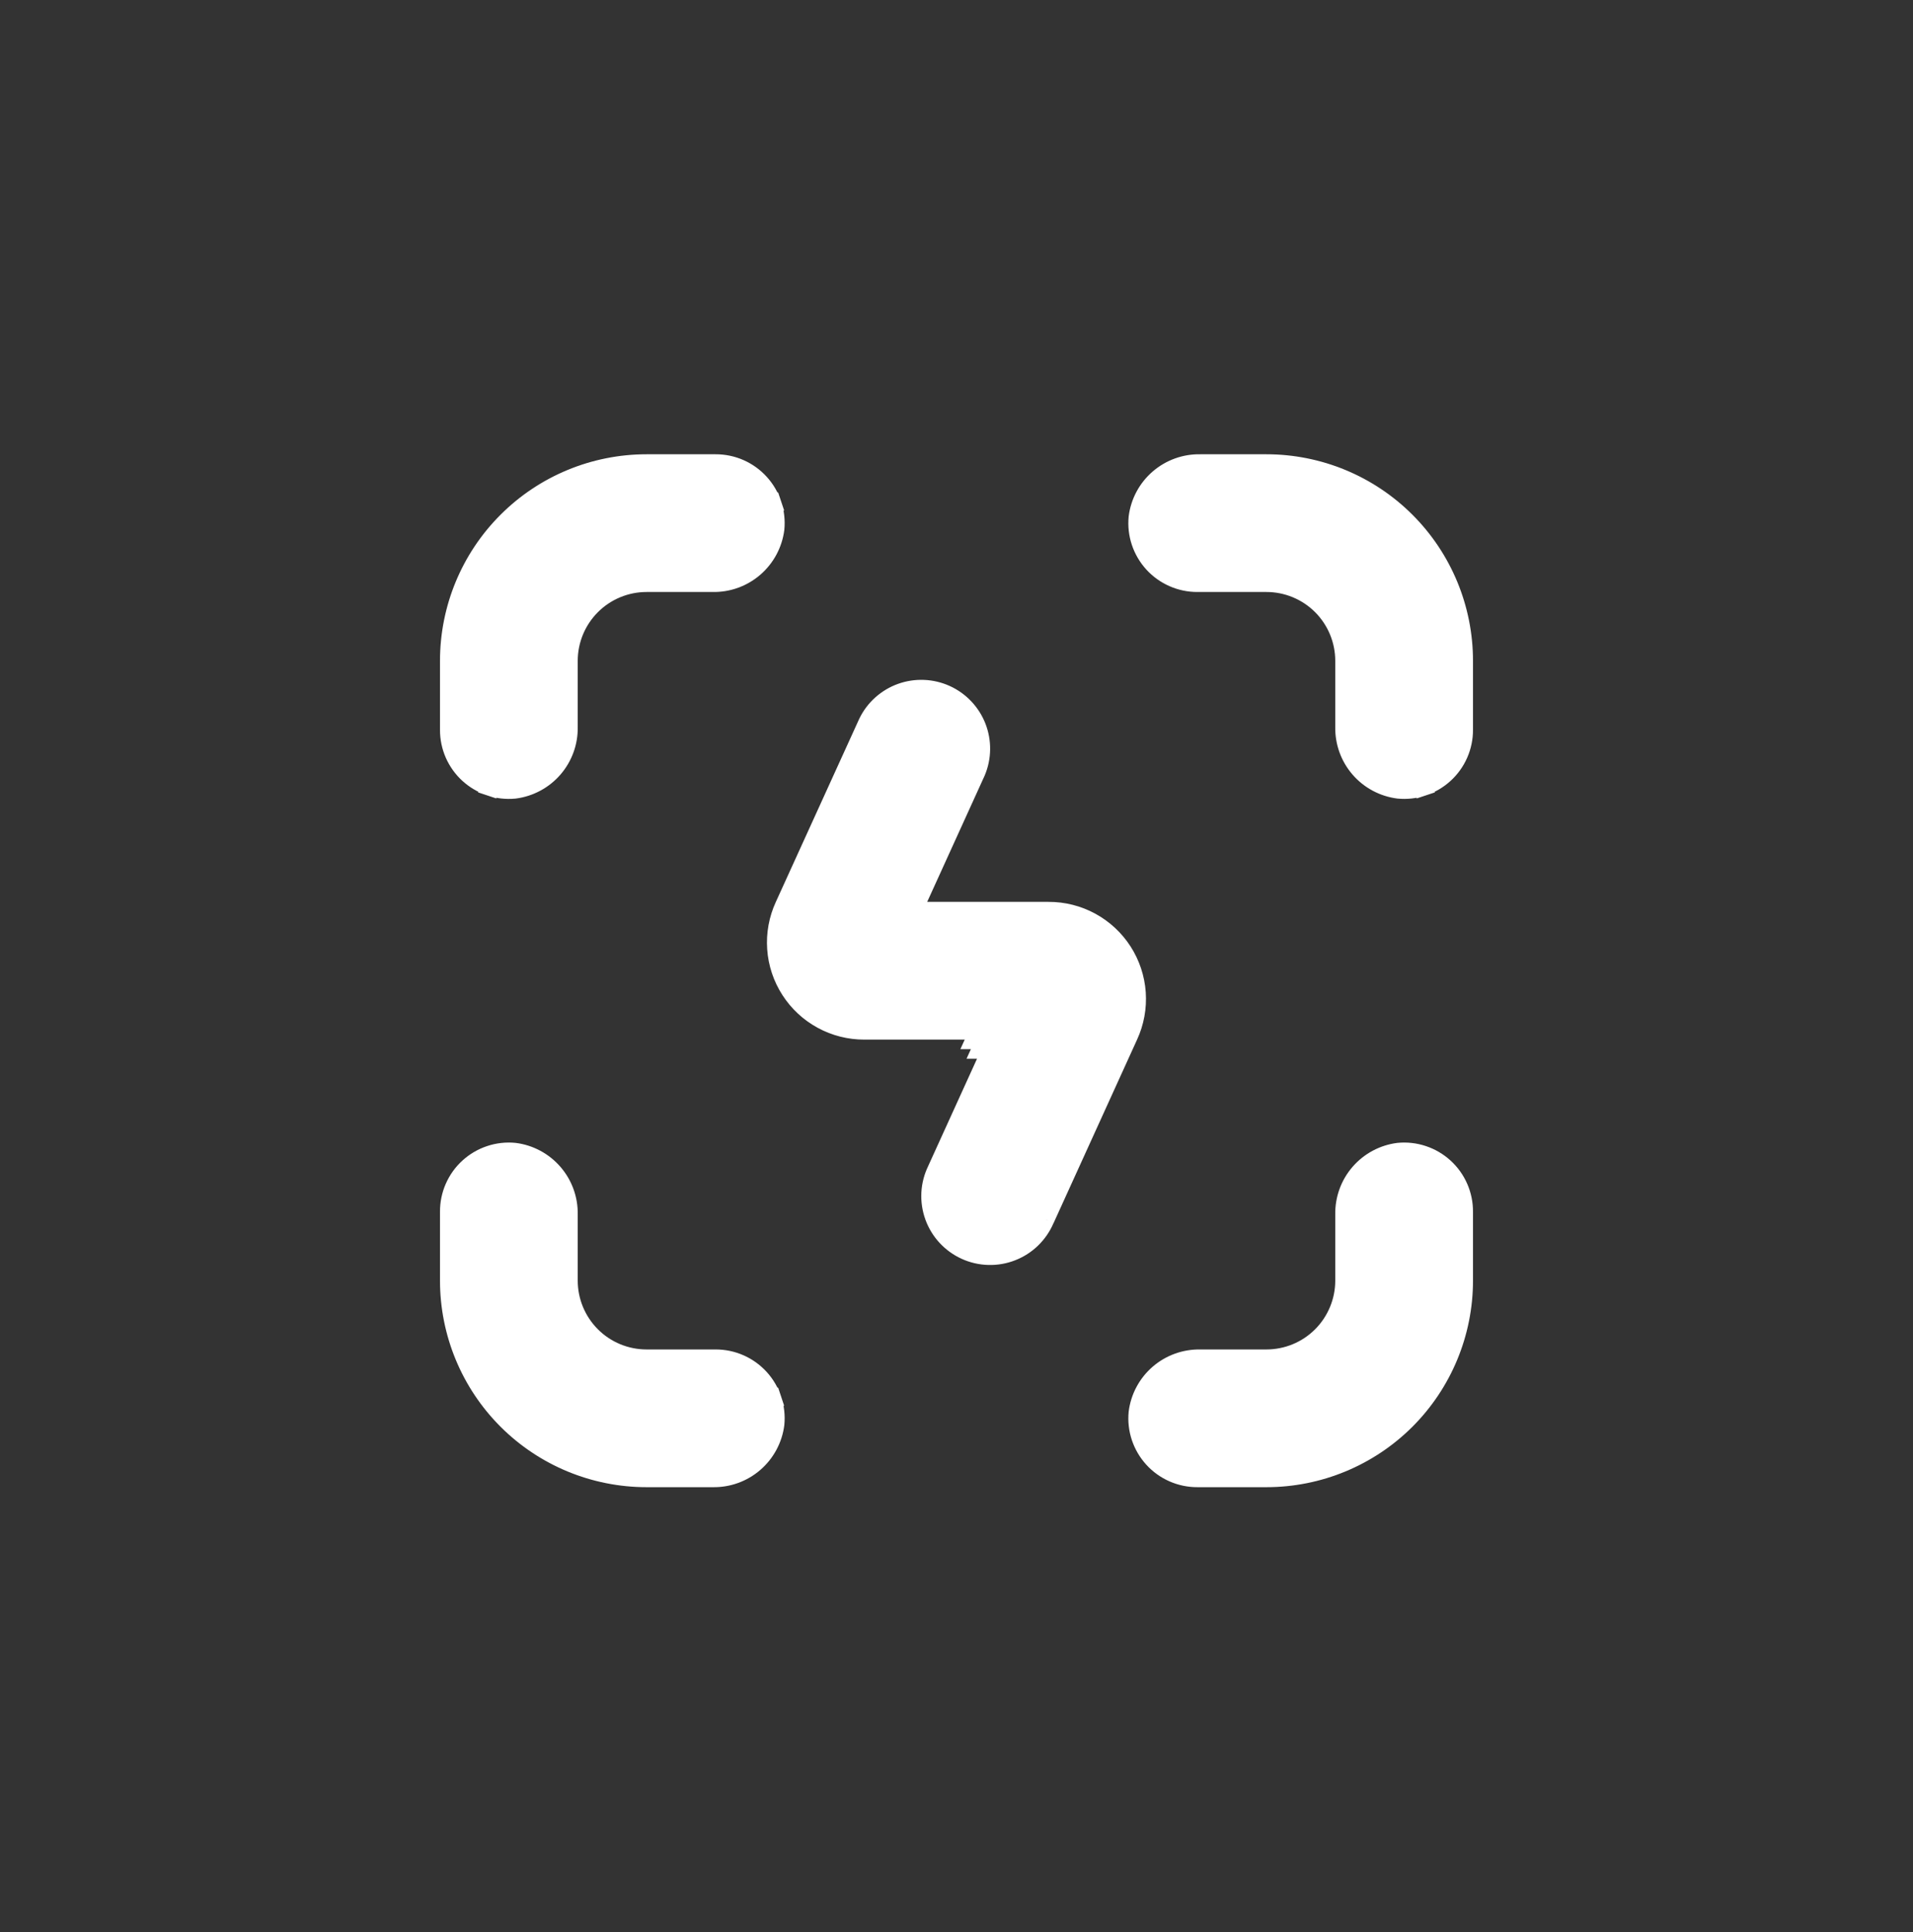
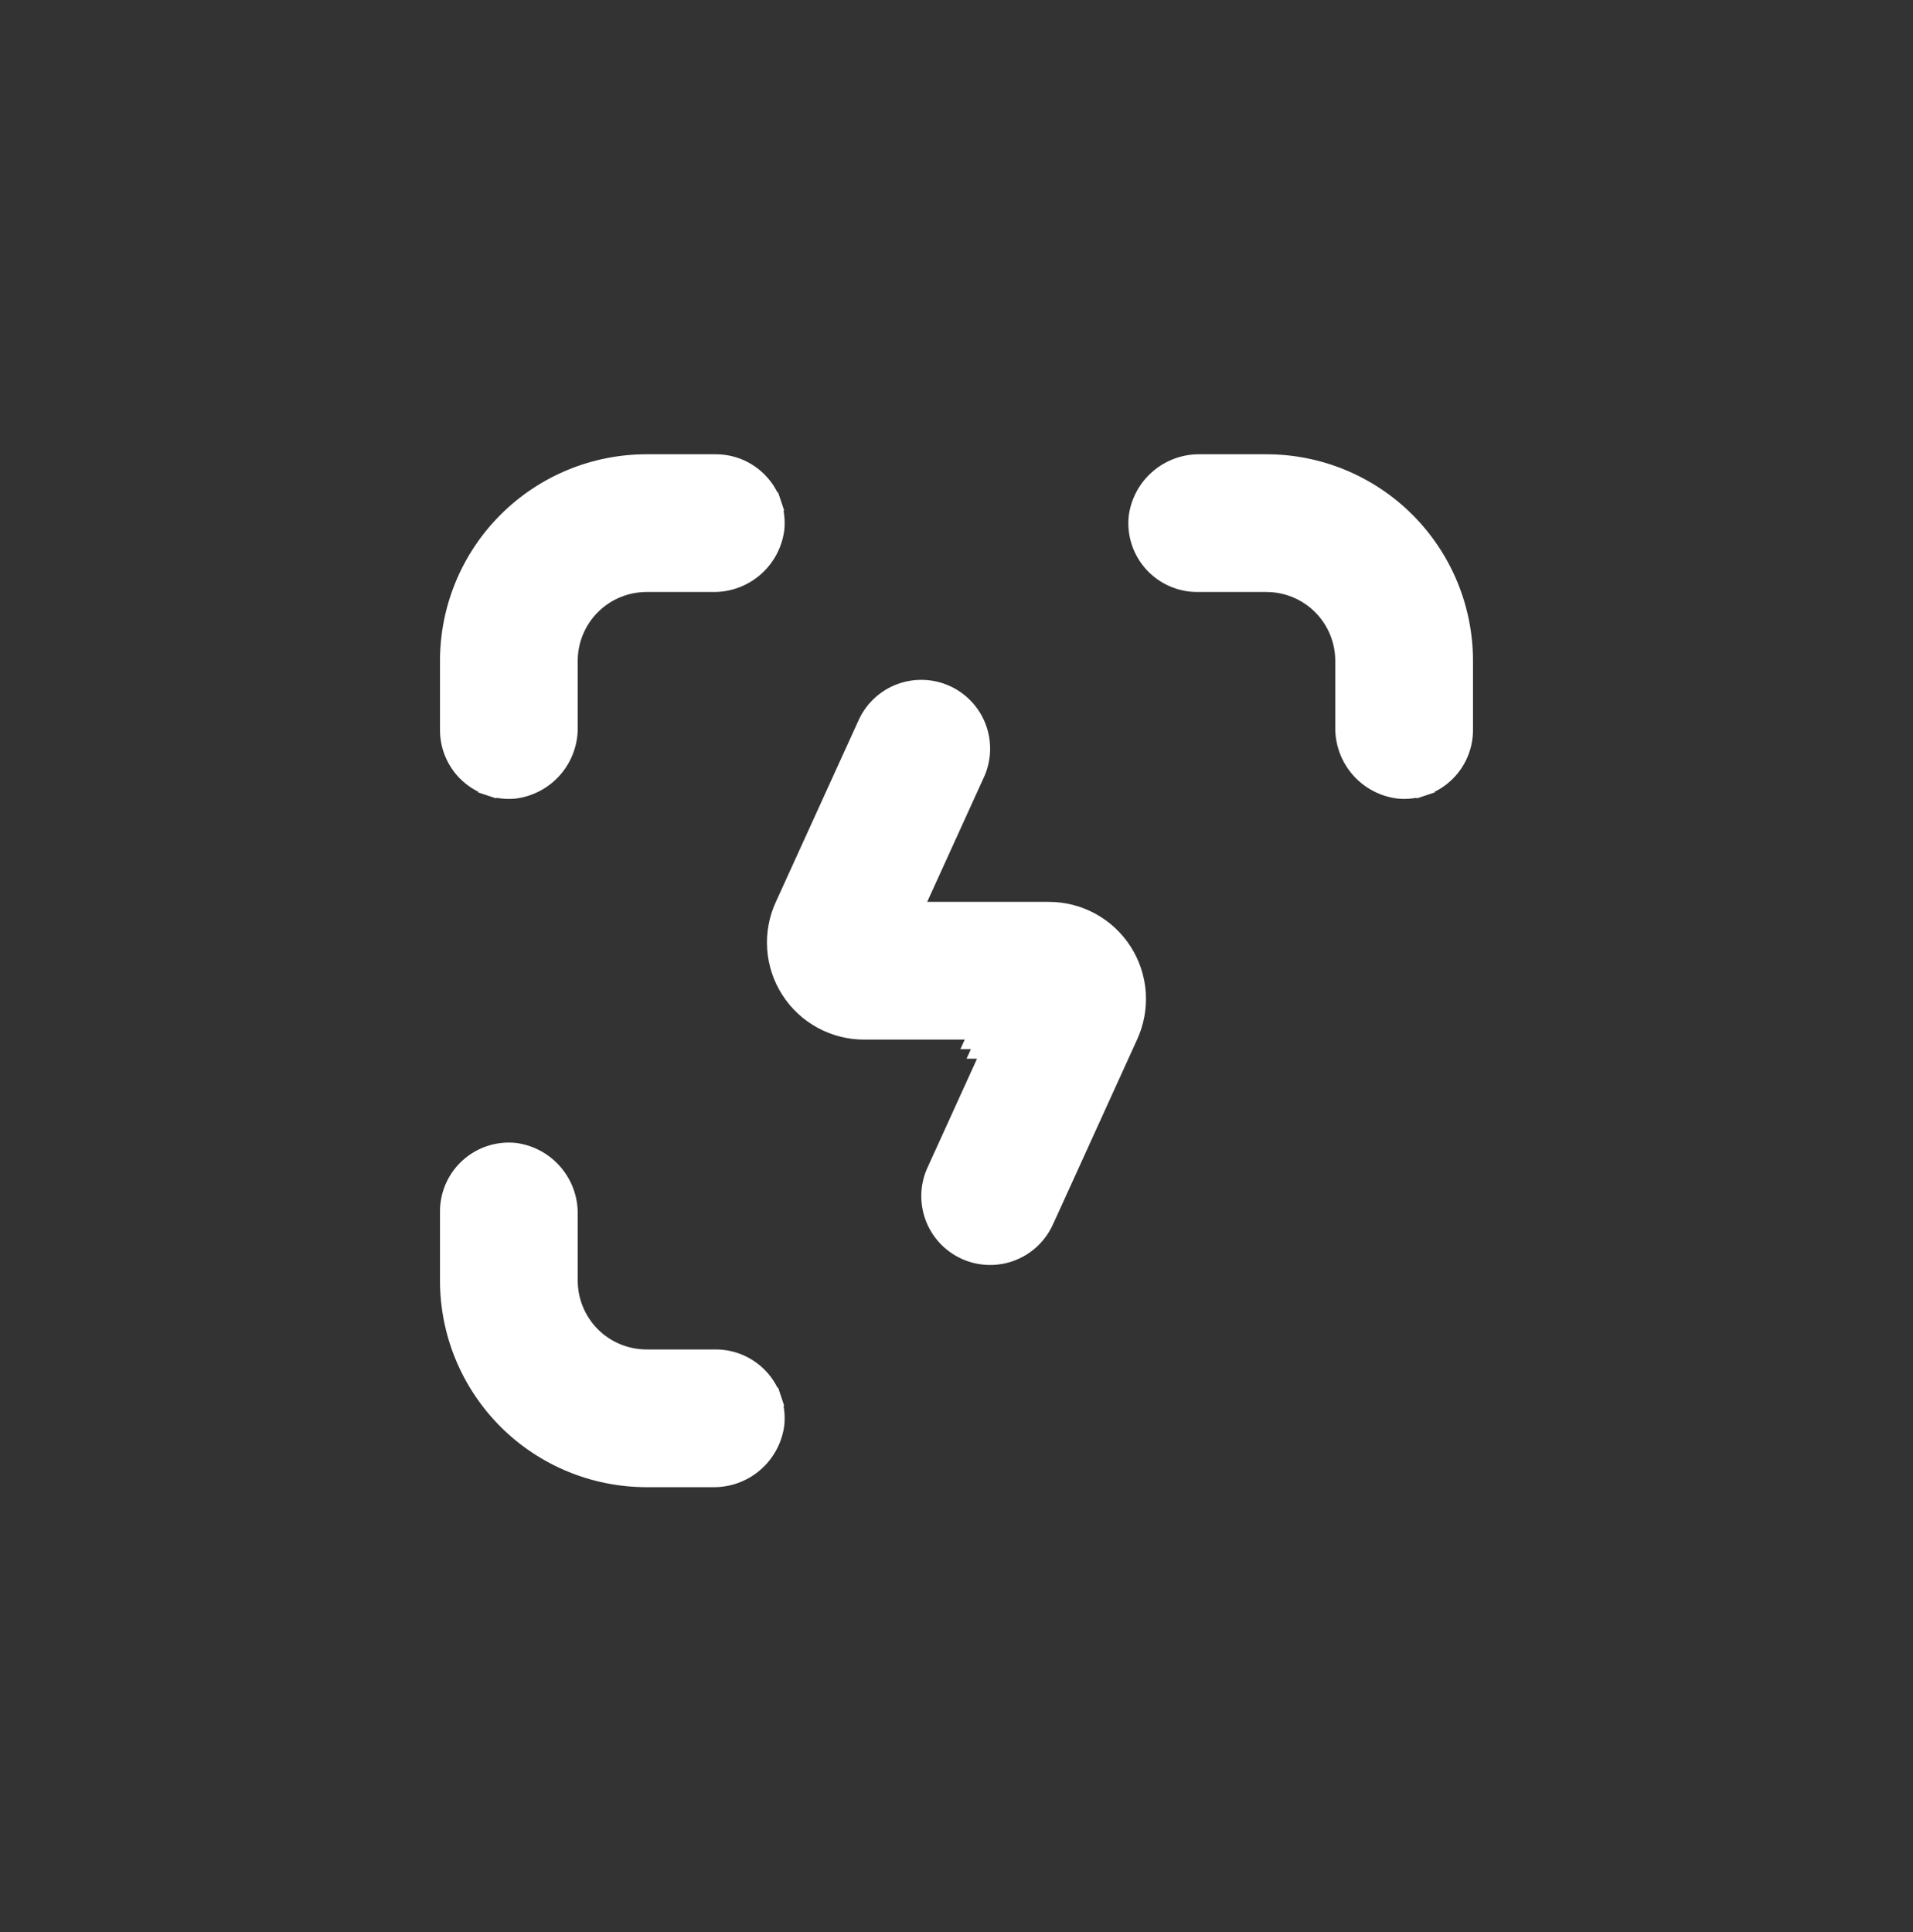
<svg xmlns="http://www.w3.org/2000/svg" width="100" height="101" viewBox="0 0 100 101" fill="none">
  <rect x="0" y="0" width="100" height="101" fill="#333333" stroke="none" />
  <path d="M51.528 54.348H50.979L51.073 54.141L51.528 54.348ZM51.528 54.348L51.301 54.848H51.528V54.348ZM54.619 63.734L54.637 63.742L54.614 63.738C54.453 64.119 54.216 64.464 53.92 64.753C53.623 65.042 53.271 65.268 52.885 65.418C52.5 65.569 52.088 65.641 51.674 65.629C51.26 65.618 50.852 65.524 50.475 65.352C50.099 65.181 49.76 64.936 49.479 64.631C49.199 64.327 48.982 63.969 48.842 63.58C48.702 63.19 48.641 62.776 48.663 62.363C48.685 61.95 48.791 61.545 48.972 61.173L48.972 61.173L48.977 61.161L51.983 54.555L52.305 53.848H51.528L45.183 53.848L45.182 53.848C44.413 53.85 43.656 53.659 42.981 53.291C42.305 52.924 41.733 52.392 41.318 51.745C40.902 51.099 40.656 50.357 40.603 49.59C40.549 48.824 40.69 48.055 41.012 47.357L41.013 47.355L45.375 37.776C45.729 37.053 46.351 36.496 47.109 36.223C47.869 35.95 48.706 35.984 49.442 36.318C50.177 36.652 50.753 37.261 51.047 38.013C51.339 38.764 51.328 39.599 51.016 40.341L48.013 46.941L47.691 47.648H48.468L54.813 47.648L54.815 47.648C55.584 47.645 56.341 47.837 57.016 48.204C57.691 48.572 58.263 49.103 58.679 49.75C59.094 50.397 59.34 51.138 59.394 51.905C59.447 52.672 59.307 53.44 58.985 54.139L58.984 54.141L54.619 63.734Z" fill="white" stroke="white" />
  <path d="M62.743 24.248L62.743 24.248H62.752H66.199C68.931 24.248 71.551 25.333 73.483 27.265C75.414 29.196 76.499 31.816 76.499 34.548L76.499 38.148L76.499 38.15C76.501 38.584 76.412 39.013 76.238 39.41C76.064 39.808 75.808 40.164 75.487 40.456C75.166 40.748 74.788 40.97 74.376 41.107L74.534 41.581L74.376 41.107C73.967 41.243 73.533 41.292 73.103 41.25C72.319 41.151 71.599 40.766 71.081 40.167C70.562 39.568 70.284 38.797 70.299 38.004L70.299 38.004V37.995V34.548C70.299 33.46 69.867 32.417 69.099 31.648C68.33 30.88 67.287 30.448 66.199 30.448L62.599 30.448L62.597 30.448C62.163 30.45 61.734 30.361 61.337 30.186C60.939 30.012 60.583 29.756 60.291 29.436C59.999 29.115 59.777 28.736 59.64 28.325C59.504 27.915 59.455 27.482 59.497 27.052C59.596 26.267 59.981 25.547 60.579 25.03C61.179 24.511 61.95 24.232 62.743 24.248Z" fill="white" stroke="white" />
  <path d="M29.7 37.995H29.7L29.7 38.005C29.716 38.798 29.437 39.568 28.918 40.168C28.4 40.766 27.68 41.151 26.896 41.251C26.466 41.292 26.033 41.243 25.623 41.107L25.465 41.581L25.623 41.107C25.211 40.97 24.833 40.748 24.512 40.456C24.191 40.164 23.936 39.808 23.761 39.411C23.587 39.013 23.498 38.584 23.5 38.15V38.148V34.548C23.5 31.816 24.585 29.196 26.517 27.265C28.448 25.333 31.068 24.248 33.8 24.248L37.4 24.248L37.402 24.248C37.836 24.246 38.265 24.335 38.663 24.509C39.06 24.684 39.416 24.939 39.708 25.26C40.001 25.581 40.222 25.959 40.359 26.371L40.833 26.213L40.359 26.371C40.495 26.781 40.544 27.214 40.503 27.644C40.403 28.428 40.018 29.148 39.42 29.666C38.82 30.185 38.05 30.464 37.257 30.448L37.257 30.448H37.247H33.8C32.712 30.448 31.67 30.88 30.901 31.649C30.132 32.418 29.7 33.461 29.7 34.548V37.995Z" fill="white" stroke="white" />
  <path d="M37.257 77.246L37.257 77.246H37.247H33.8C31.068 77.246 28.448 76.161 26.517 74.23C24.585 72.298 23.5 69.678 23.5 66.947V63.347H23.5L23.5 63.344C23.498 62.91 23.587 62.481 23.761 62.084C23.936 61.686 24.191 61.33 24.512 61.038C24.833 60.746 25.211 60.524 25.623 60.388C26.032 60.251 26.466 60.203 26.896 60.244C27.68 60.343 28.4 60.729 28.918 61.327C29.437 61.926 29.716 62.697 29.7 63.49L29.7 63.49V63.5V66.947C29.7 68.034 30.132 69.077 30.901 69.846C31.67 70.615 32.712 71.046 33.8 71.046L37.4 71.046L37.402 71.046C37.836 71.044 38.265 71.133 38.663 71.308C39.06 71.482 39.416 71.738 39.708 72.058C40.001 72.379 40.222 72.758 40.359 73.169L40.833 73.012L40.359 73.169C40.495 73.579 40.544 74.013 40.503 74.442C40.403 75.227 40.018 75.947 39.42 76.464C38.82 76.984 38.05 77.262 37.257 77.246Z" fill="white" stroke="white" />
-   <path d="M62.599 77.246L62.597 77.246C62.163 77.248 61.734 77.159 61.337 76.985C60.939 76.811 60.583 76.555 60.291 76.234C59.999 75.913 59.777 75.535 59.64 75.123C59.504 74.714 59.455 74.28 59.497 73.851C59.596 73.066 59.981 72.346 60.579 71.828C61.179 71.309 61.95 71.031 62.743 71.046L62.743 71.046H62.752H66.199C67.287 71.046 68.33 70.615 69.099 69.846C69.867 69.077 70.299 68.034 70.299 66.947V63.5H70.299L70.299 63.49C70.284 62.697 70.562 61.926 71.081 61.327C71.599 60.729 72.319 60.343 73.103 60.244C73.533 60.203 73.967 60.251 74.376 60.388C74.788 60.524 75.166 60.746 75.487 61.038C75.808 61.33 76.064 61.686 76.238 62.084C76.412 62.481 76.501 62.91 76.499 63.344V63.347V66.947C76.499 69.678 75.414 72.298 73.483 74.23C71.551 76.161 68.931 77.246 66.199 77.246L62.599 77.246Z" fill="white" stroke="white" />
</svg>